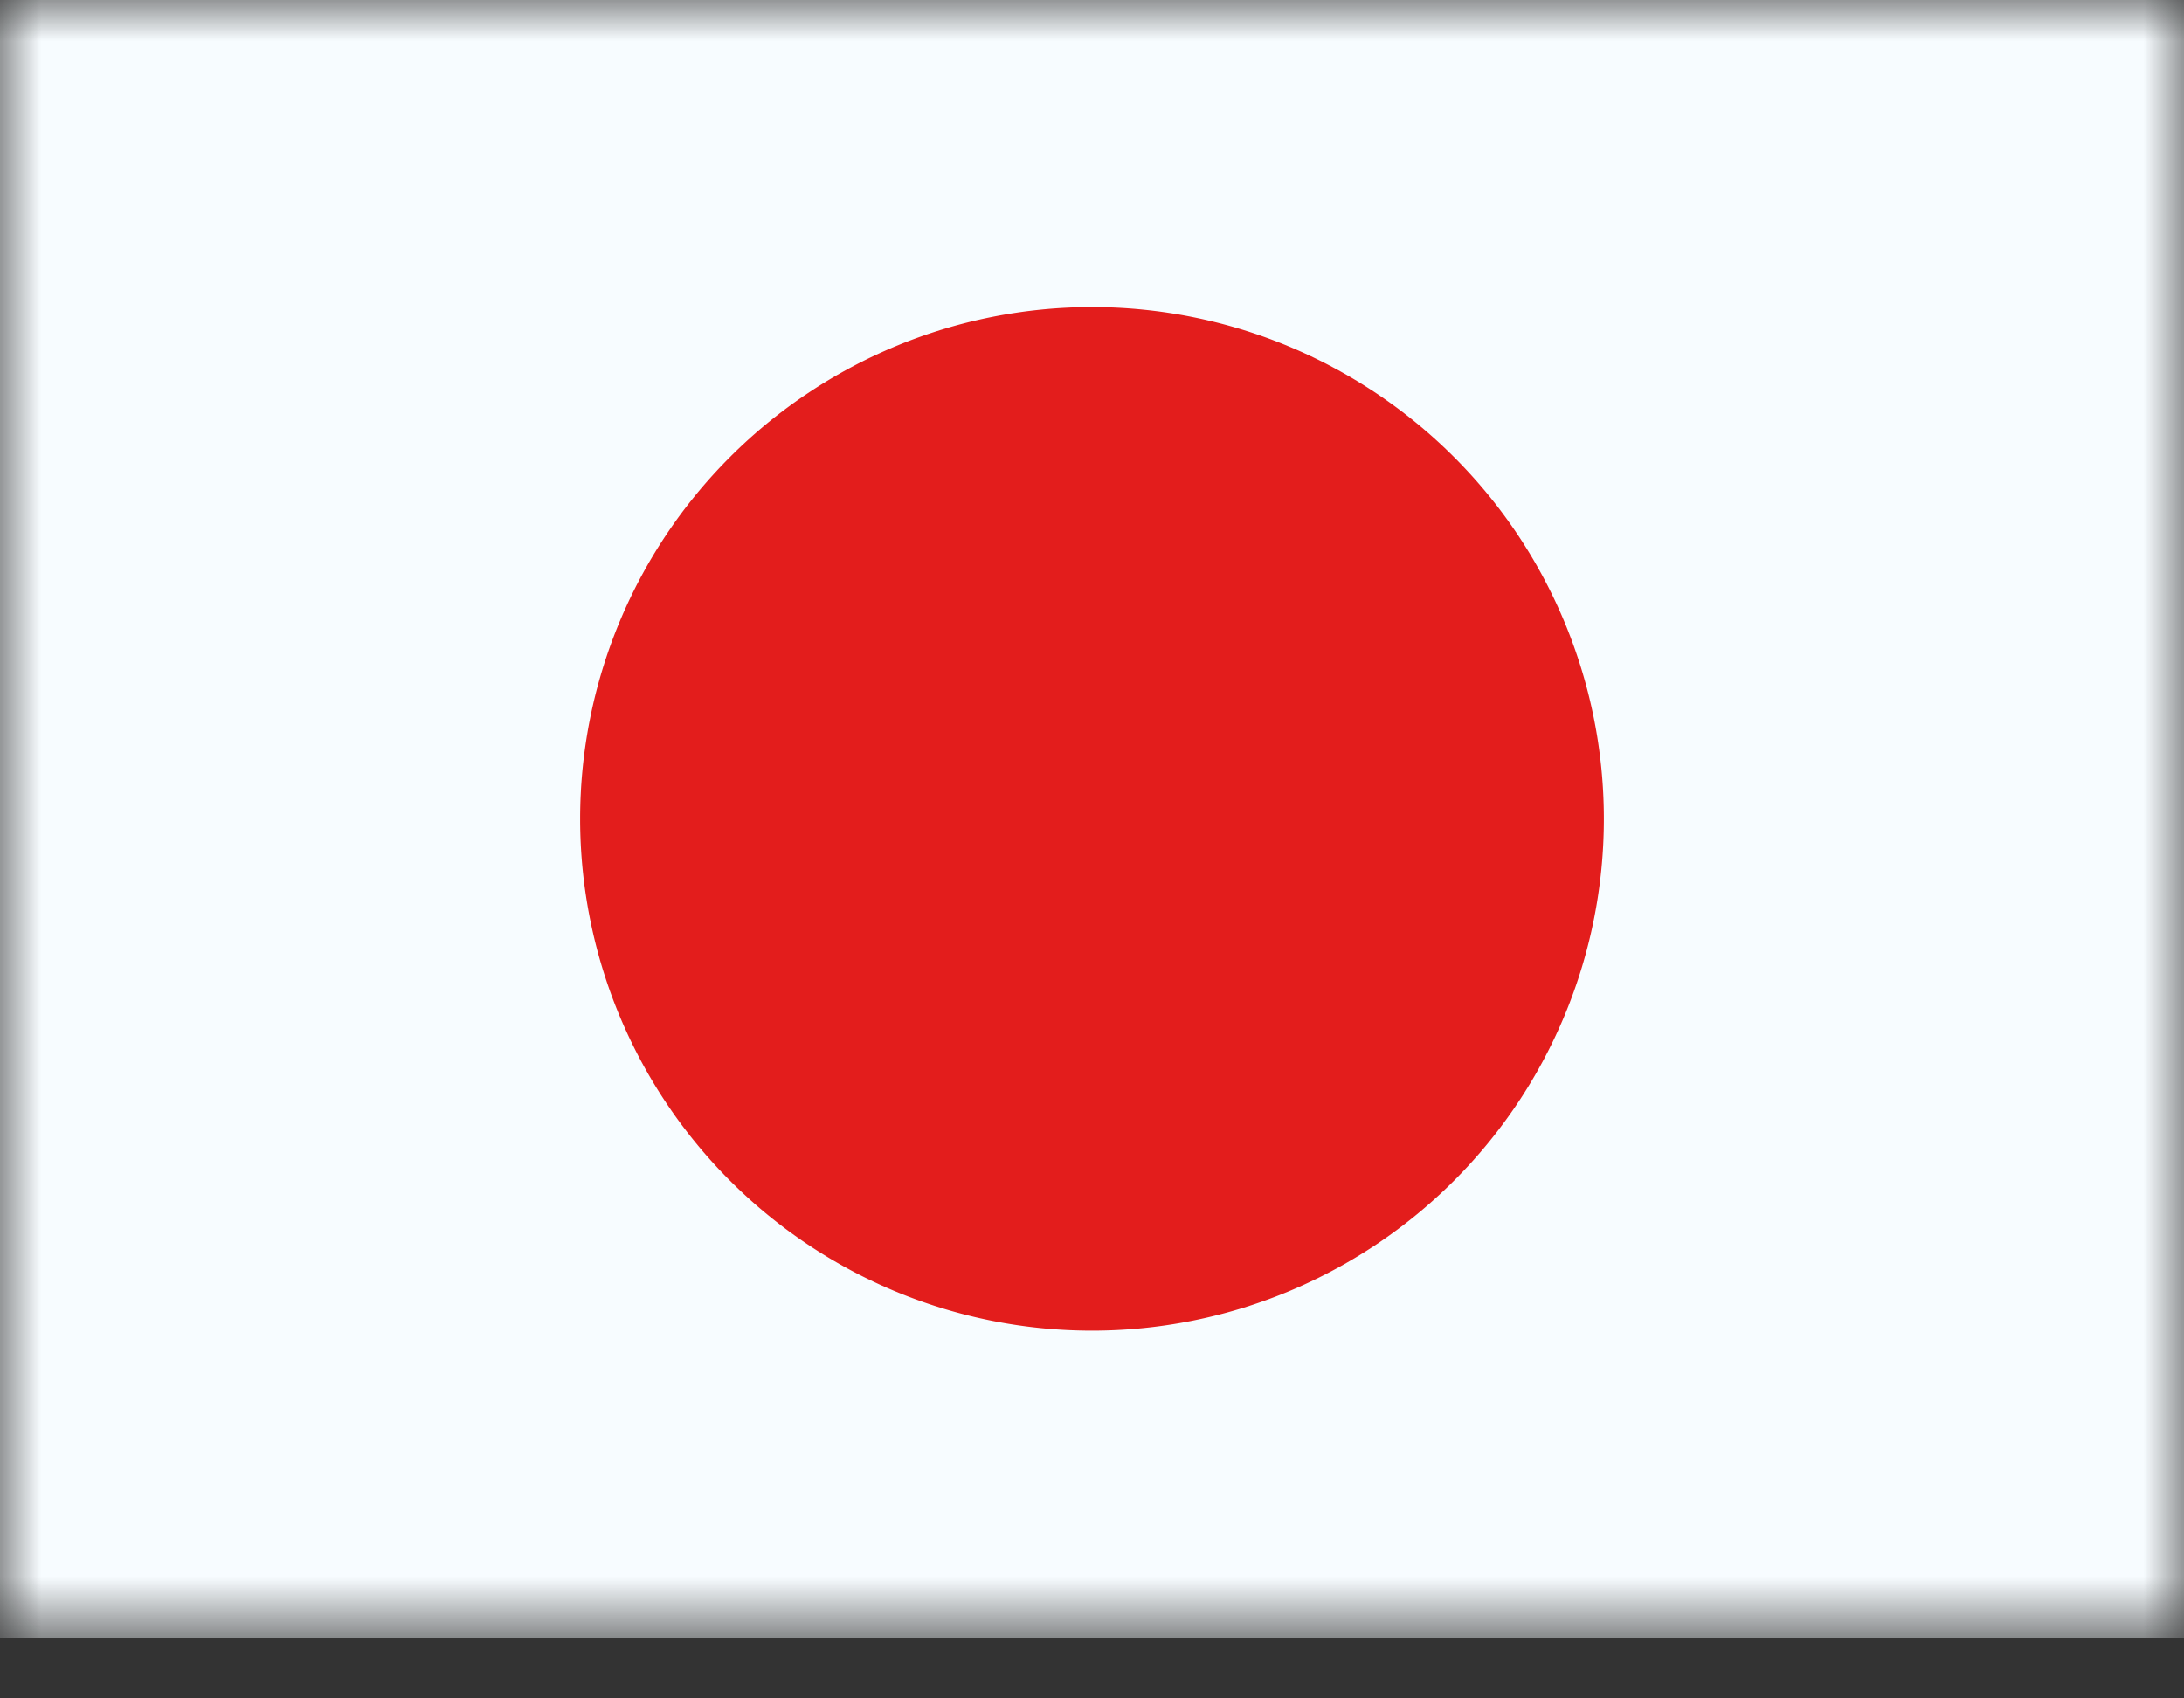
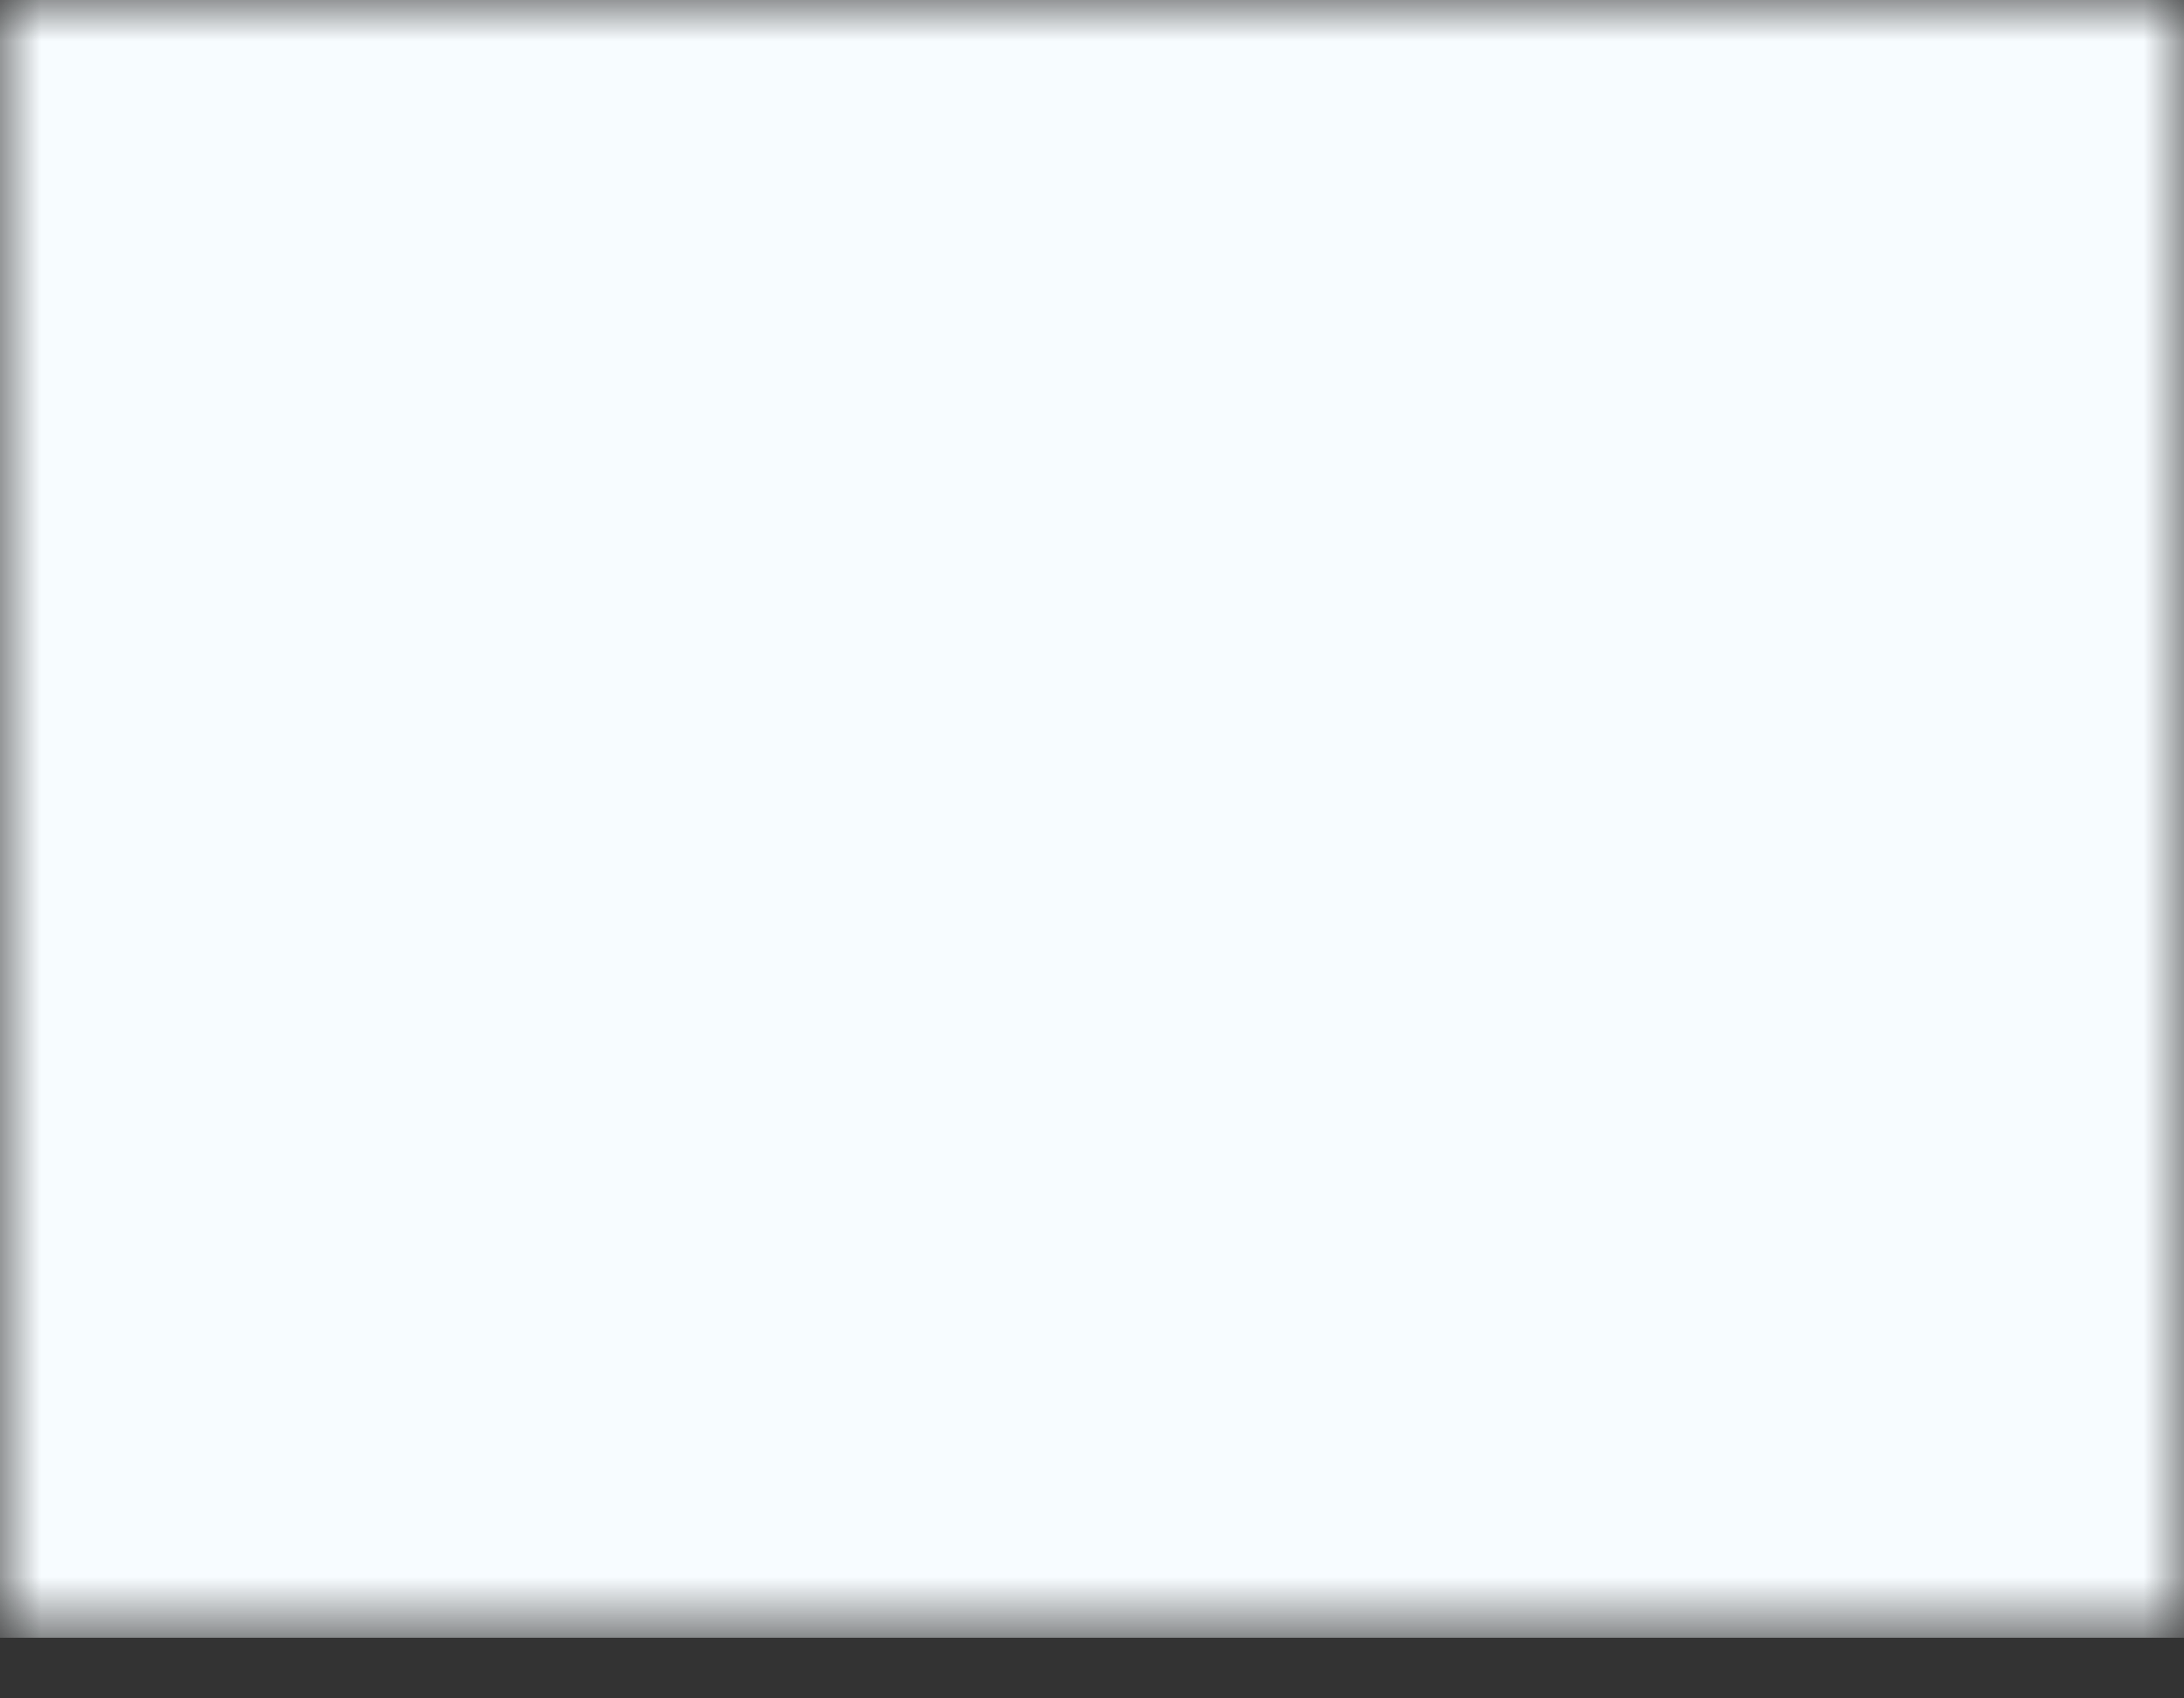
<svg xmlns="http://www.w3.org/2000/svg" width="27" height="21" fill="none">
  <rect width="100%" height="100%" fill="#333333" stroke="none" />
  <g clip-path="url(#a)">
    <mask id="b" width="27" height="21" x="0" y="0" maskUnits="userSpaceOnUse" style="mask-type:luminance">
      <path fill="#fff" d="M27 0H0v20.25h27V0Z" />
    </mask>
    <g mask="url(#b)">
      <path fill="#fff" d="M27 0H0v20.25h27V0Z" />
      <path fill="#F7FCFF" fill-rule="evenodd" d="M0 0v20.25h27V0H0Z" clip-rule="evenodd" />
      <mask id="c" width="27" height="21" x="0" y="0" maskUnits="userSpaceOnUse" style="mask-type:luminance">
-         <path fill="#fff" fill-rule="evenodd" d="M0 0v20.25h27V0H0Z" clip-rule="evenodd" />
+         <path fill="#fff" fill-rule="evenodd" d="M0 0h27V0H0Z" clip-rule="evenodd" />
      </mask>
      <g mask="url(#c)">
-         <path fill="#E31D1C" fill-rule="evenodd" d="M13.5 16.453a6.328 6.328 0 1 0 0-12.656 6.328 6.328 0 0 0 0 12.656Z" clip-rule="evenodd" />
-       </g>
+         </g>
    </g>
  </g>
  <defs>
    <clipPath id="a">
      <path fill="#fff" d="M0 0h27v20.25H0z" />
    </clipPath>
  </defs>
</svg>